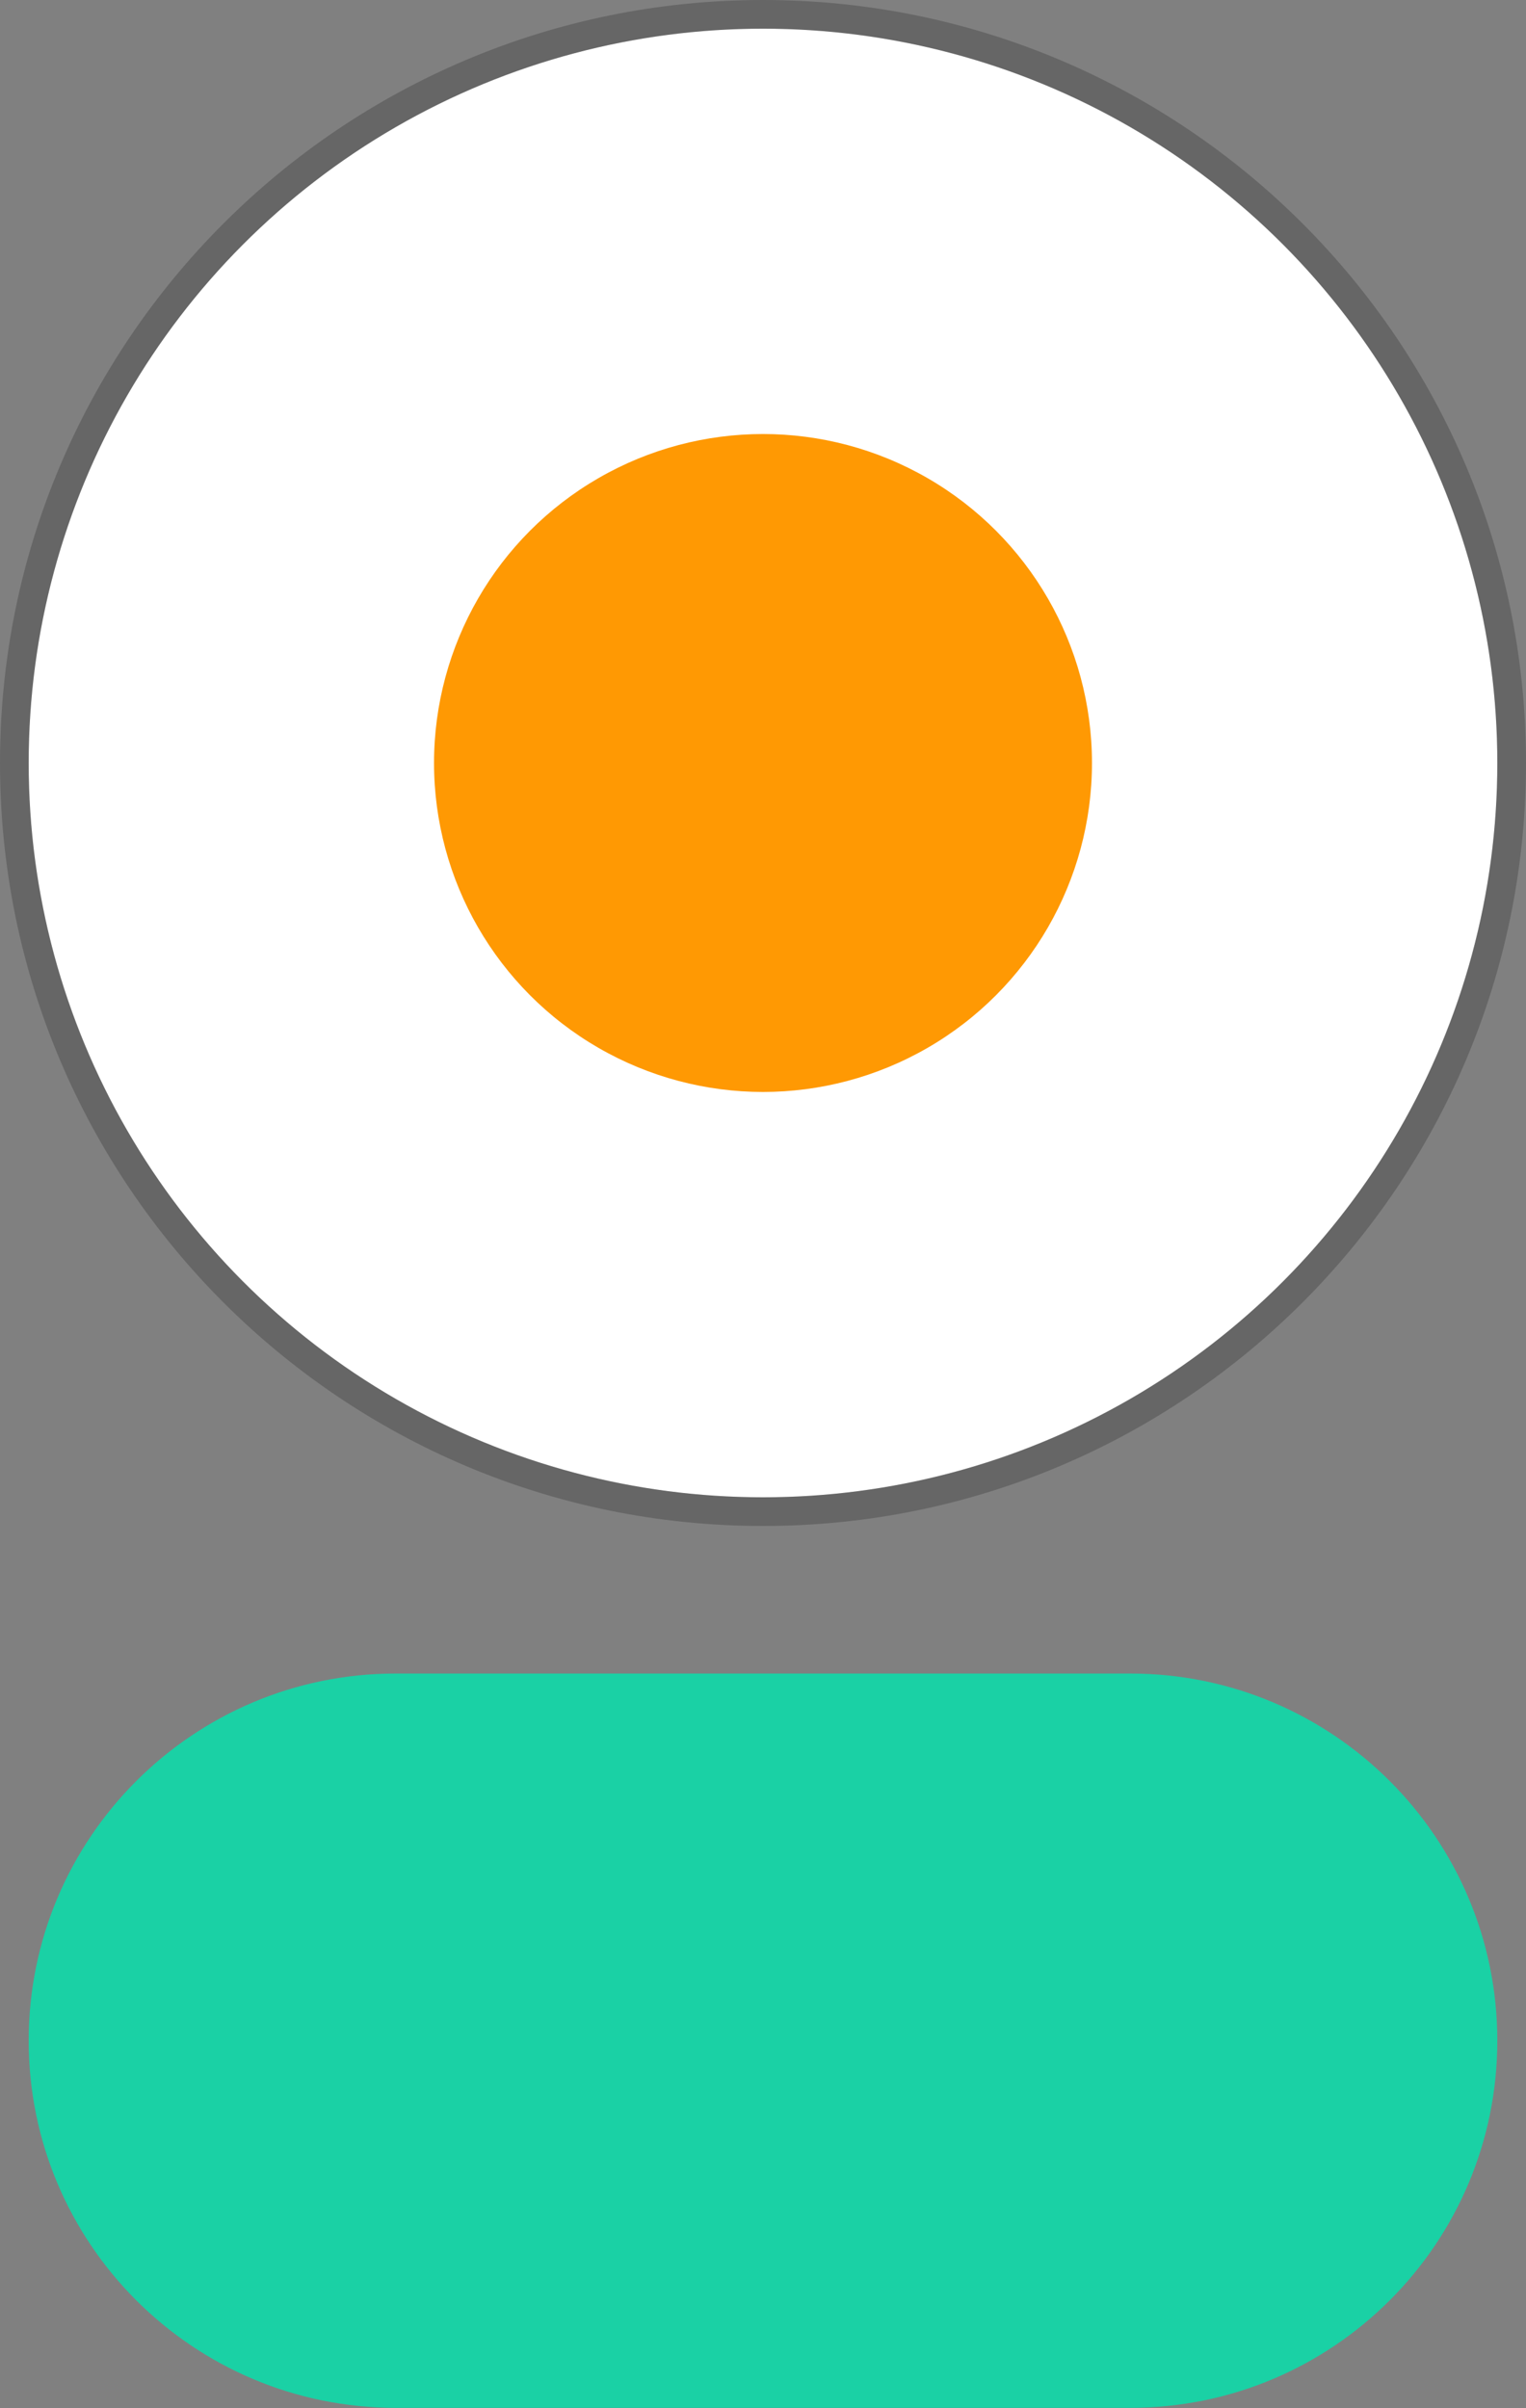
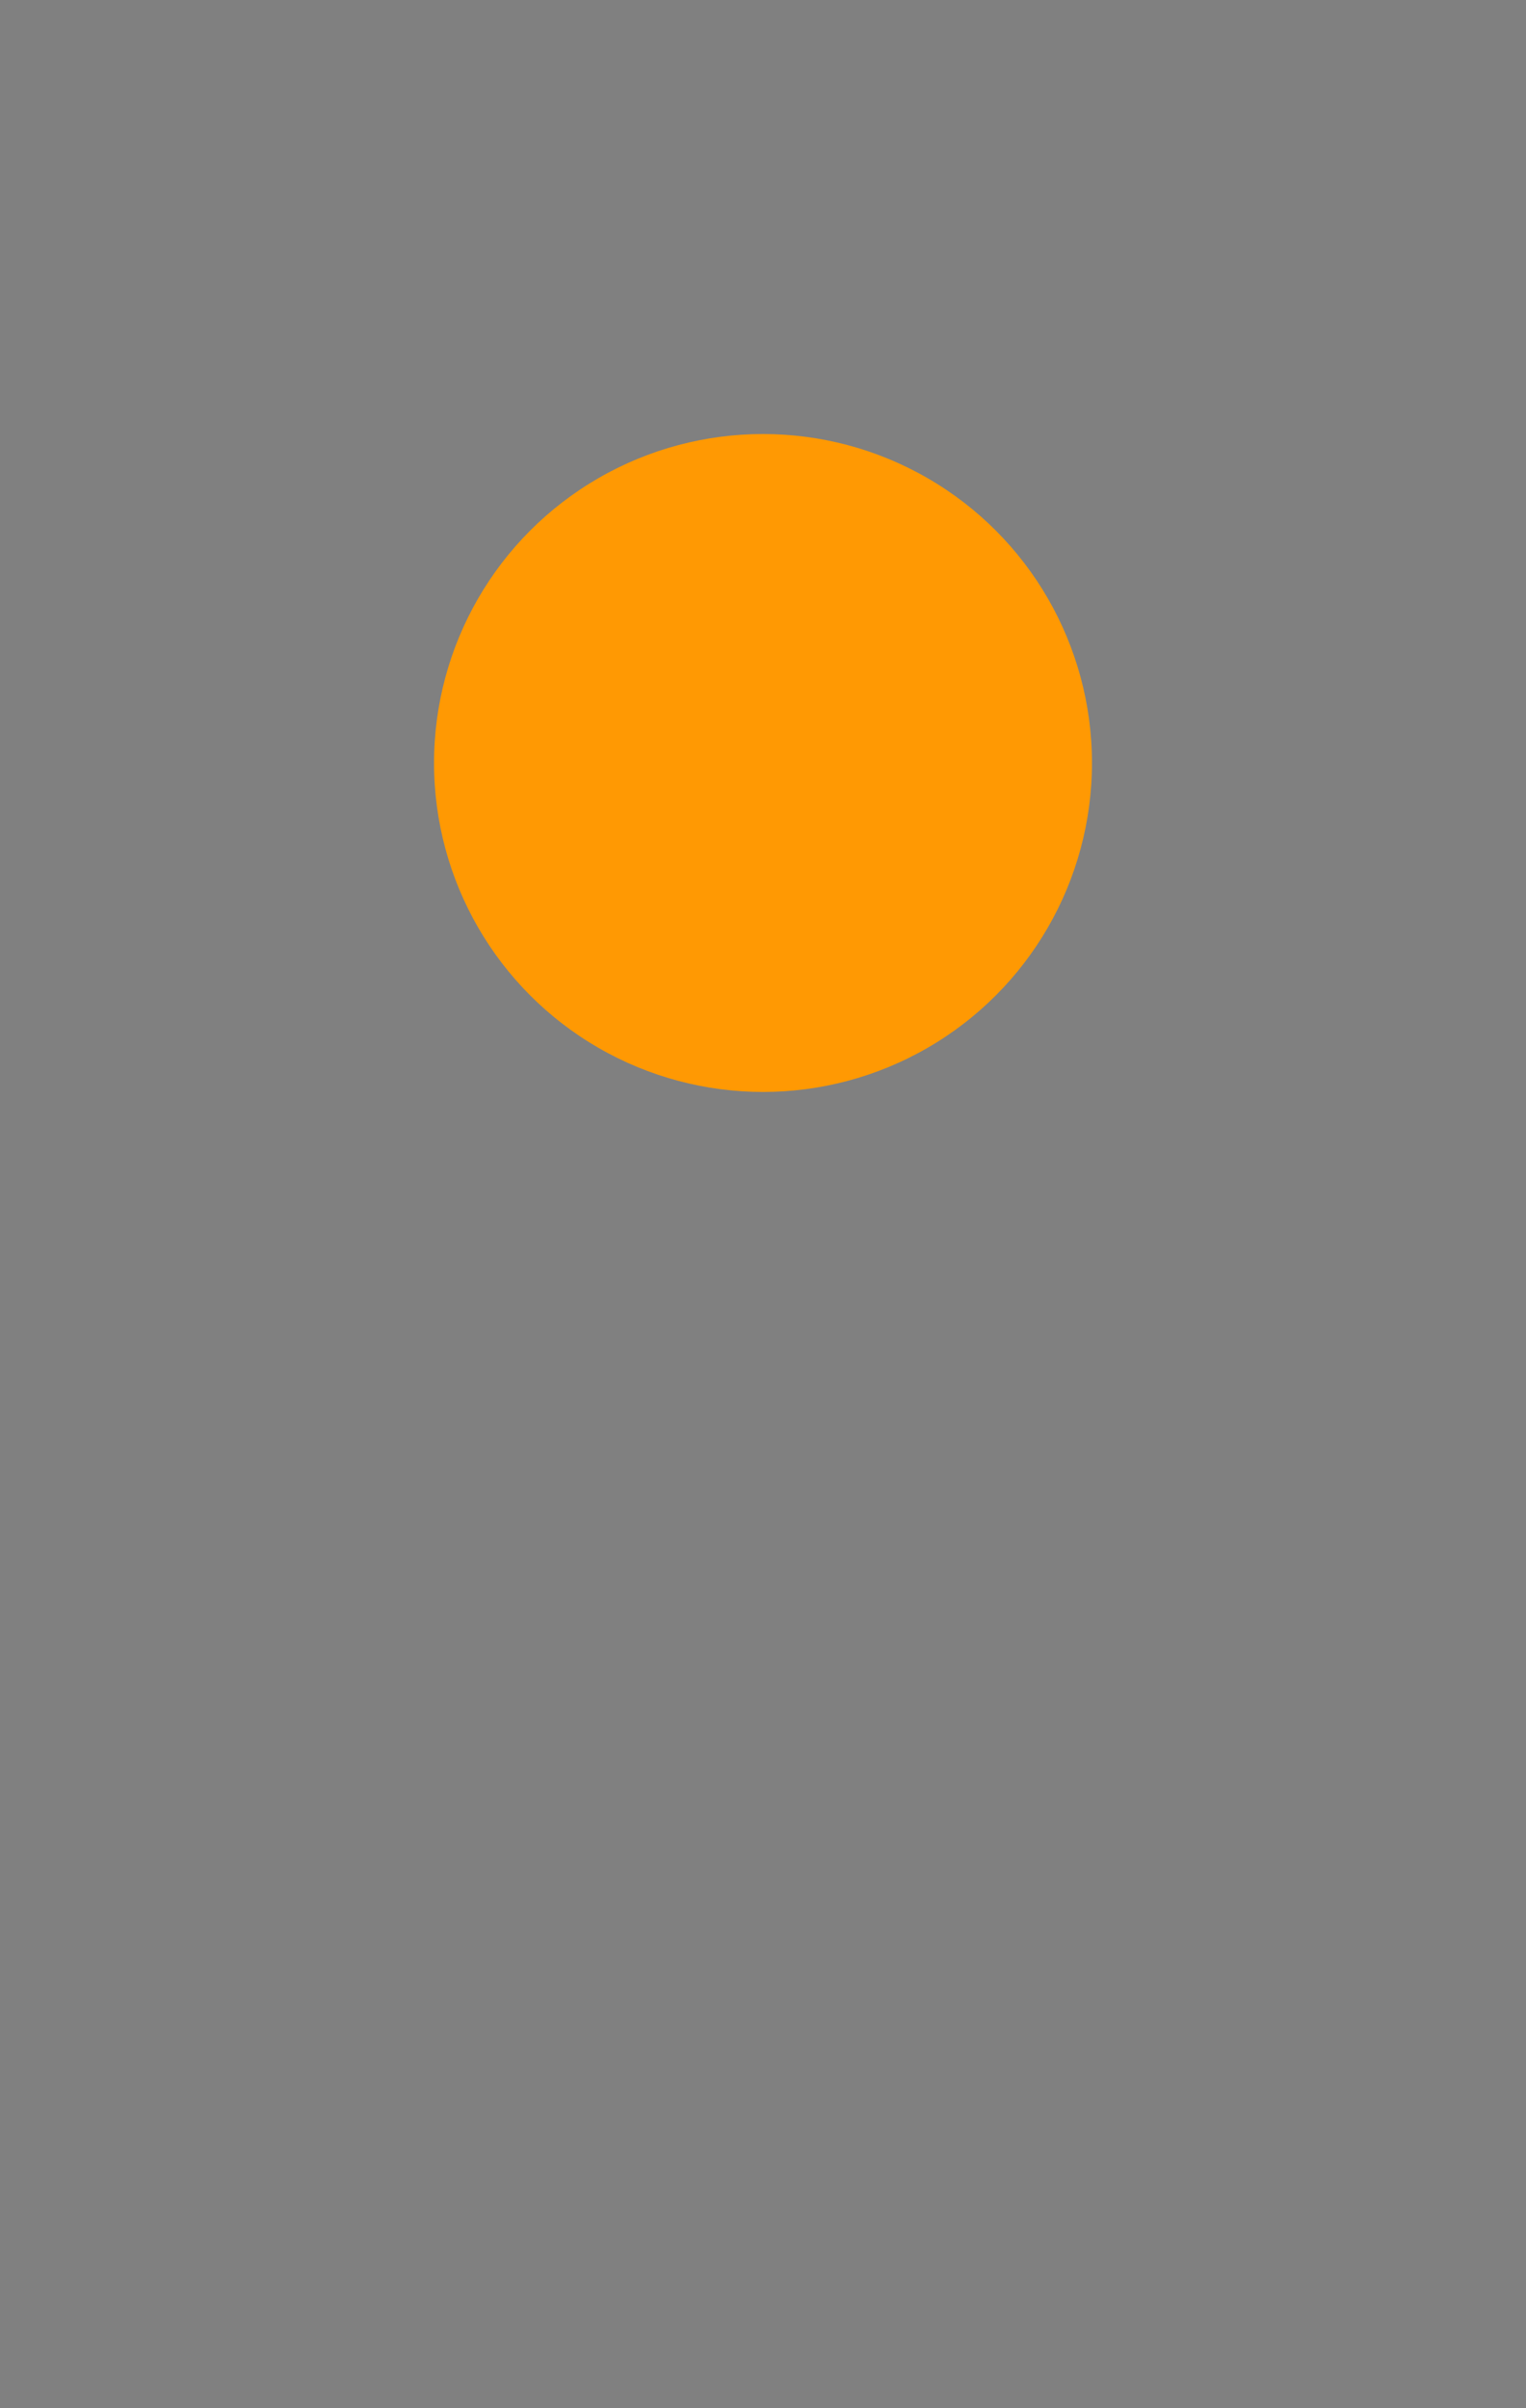
<svg xmlns="http://www.w3.org/2000/svg" width="256px" height="404px" viewBox="0 0 256 404" version="1.1" preserveAspectRatio="xMidYMid">
  <rect x="0" y="0" width="256" height="404" fill="#808080" stroke="none" />
  <title>daisyUI</title>
  <g>
-     <path d="M66.406,280.753 L189.594,280.753 C223.611,280.753 251.188,308.33 251.188,342.347 C251.188,376.364 223.611,403.941 189.594,403.941 L66.406,403.941 C32.389,403.941 4.812,376.364 4.812,342.347 C4.812,308.33 32.389,280.753 66.406,280.753 Z" fill="#1AD1A5" />
-     <circle fill="#FFFFFF" cx="128" cy="128" r="123.188" />
-     <path d="M128,0 C198.692,0 256,57.308 256,128 C256,198.692 198.692,256 128,256 C57.308,256 0,198.692 0,128 C0,57.308 57.308,0 128,0 Z M128,4.812 C59.965,4.812 4.812,59.965 4.812,128 C4.812,196.035 59.965,251.188 128,251.188 C196.035,251.188 251.188,196.035 251.188,128 C251.188,59.965 196.035,4.812 128,4.812 Z" fill-opacity="0.2" fill="#000000" />
    <circle fill="#FF9903" cx="128" cy="128" r="55.188" />
  </g>
</svg>